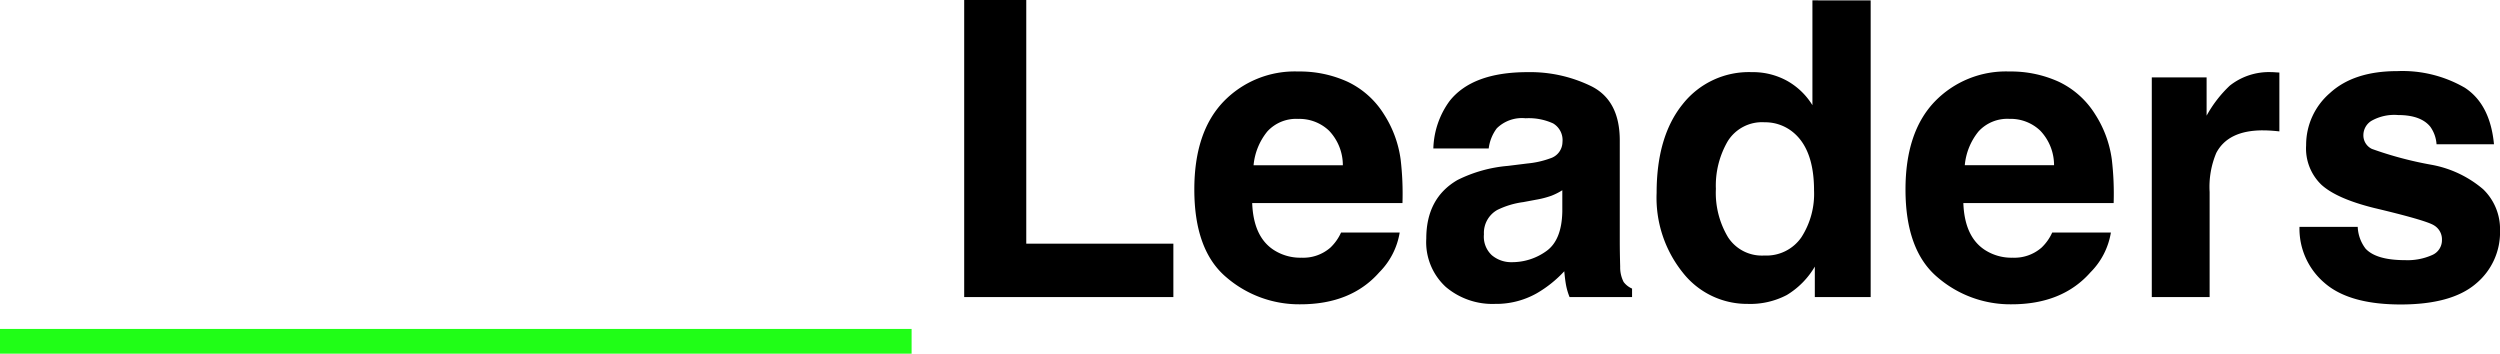
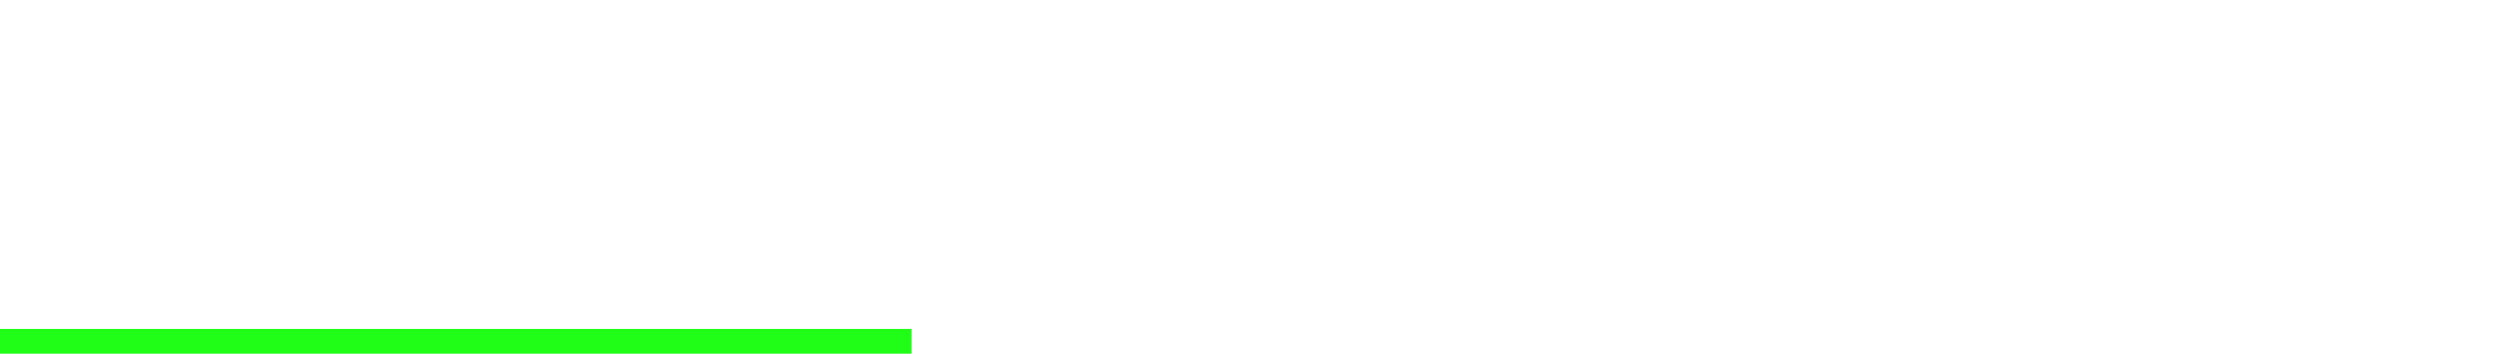
<svg xmlns="http://www.w3.org/2000/svg" width="302.868" height="42.848" viewBox="0 0 302.868 42.848">
  <g id="グループ_34" data-name="グループ 34" transform="translate(1080 -768.014)">
    <path id="パス_534" data-name="パス 534" d="M110.438,1.5H0v-3H110.438Z" transform="translate(-1080 809.361)" fill="#20fe17" />
-     <path id="パス_544" data-name="パス 544" d="M3.809-35.986h7.52V-6.47H29.15V0H3.809ZM56.567-7.812A8.826,8.826,0,0,1,54.1-3Q50.684.879,44.531.879a13.5,13.5,0,0,1-8.96-3.271q-3.882-3.271-3.882-10.645,0-6.909,3.5-10.6a11.979,11.979,0,0,1,9.094-3.687,13.947,13.947,0,0,1,5.981,1.245,10.478,10.478,0,0,1,4.395,3.931,13.411,13.411,0,0,1,2.026,5.493,35.476,35.476,0,0,1,.22,5.273H38.7q.146,4,2.515,5.615a5.923,5.923,0,0,0,3.467,1,4.989,4.989,0,0,0,3.491-1.221,5.8,5.8,0,0,0,1.294-1.831Zm-6.885-8.154a6.057,6.057,0,0,0-1.672-4.187,5.193,5.193,0,0,0-3.723-1.428,4.726,4.726,0,0,0-3.748,1.514,7.555,7.555,0,0,0-1.672,4.1ZM62.6-23.73q2.759-3.516,9.473-3.516a16.83,16.83,0,0,1,7.764,1.733q3.394,1.733,3.394,6.543V-6.763q0,1.27.049,3.076a3.868,3.868,0,0,0,.415,1.855,2.5,2.5,0,0,0,1.025.806V0H77.148a7.75,7.75,0,0,1-.439-1.514q-.122-.708-.2-1.611a14.3,14.3,0,0,1-3.32,2.661A9.987,9.987,0,0,1,68.115.83a8.731,8.731,0,0,1-5.969-2.063A7.358,7.358,0,0,1,59.79-7.08q0-4.907,3.784-7.1a16.8,16.8,0,0,1,6.1-1.709l2.368-.293A10.86,10.86,0,0,0,74.8-16.8a2.092,2.092,0,0,0,1.489-1.978,2.346,2.346,0,0,0-1.135-2.258,7.092,7.092,0,0,0-3.333-.623,4.342,4.342,0,0,0-3.491,1.221,5.074,5.074,0,0,0-.977,2.441H60.645A10.211,10.211,0,0,1,62.6-23.73Zm5.176,18.7a3.636,3.636,0,0,0,2.393.806A7.087,7.087,0,0,0,74.3-5.542Q76.2-6.86,76.27-10.352v-2.588a7.561,7.561,0,0,1-1.331.671,11.127,11.127,0,0,1-1.843.476l-1.562.293a10.09,10.09,0,0,0-3.149.952,3.191,3.191,0,0,0-1.611,2.954A3.055,3.055,0,0,0,67.773-5.029Zm45.85-30.908V0H106.86V-3.687a9.814,9.814,0,0,1-3.394,3.442A9.527,9.527,0,0,1,98.73.83a9.889,9.889,0,0,1-7.849-3.772,14.485,14.485,0,0,1-3.186-9.68q0-6.812,3.137-10.718a10.207,10.207,0,0,1,8.386-3.906,8.583,8.583,0,0,1,4.3,1.062,8.452,8.452,0,0,1,3.052,2.942v-12.7Zm-18.75,22.8a10.463,10.463,0,0,0,1.465,5.884,4.877,4.877,0,0,0,4.395,2.222,5.137,5.137,0,0,0,4.492-2.2,9.707,9.707,0,0,0,1.538-5.688q0-4.883-2.466-6.982a5.307,5.307,0,0,0-3.516-1.27A4.887,4.887,0,0,0,96.3-18.86,10.689,10.689,0,0,0,94.873-13.135Zm47.852,5.322A8.826,8.826,0,0,1,140.259-3Q136.841.879,130.688.879a13.5,13.5,0,0,1-8.96-3.271q-3.882-3.271-3.882-10.645,0-6.909,3.5-10.6a11.979,11.979,0,0,1,9.094-3.687,13.947,13.947,0,0,1,5.981,1.245,10.478,10.478,0,0,1,4.395,3.931,13.411,13.411,0,0,1,2.026,5.493,35.477,35.477,0,0,1,.22,5.273H124.854q.146,4,2.515,5.615a5.923,5.923,0,0,0,3.467,1,4.989,4.989,0,0,0,3.491-1.221,5.8,5.8,0,0,0,1.294-1.831Zm-6.885-8.154a6.057,6.057,0,0,0-1.672-4.187,5.193,5.193,0,0,0-3.723-1.428,4.726,4.726,0,0,0-3.748,1.514,7.555,7.555,0,0,0-1.672,4.1Zm25.293-4.224q-4.2,0-5.64,2.734a10.637,10.637,0,0,0-.806,4.736V0h-7.007V-26.611h6.641v4.639a14.711,14.711,0,0,1,2.808-3.638,7.643,7.643,0,0,1,5.078-1.636q.2,0,.33.012t.6.037v7.129q-.659-.073-1.172-.1T161.133-20.19Zm24.414-5.2q3.125,2,3.589,6.885h-6.958a4.116,4.116,0,0,0-.757-2.124q-1.147-1.416-3.906-1.416a5.613,5.613,0,0,0-3.235.708,2.038,2.038,0,0,0-.964,1.66,1.817,1.817,0,0,0,1.025,1.733,44.389,44.389,0,0,0,7.251,1.929,13.318,13.318,0,0,1,6.226,2.954,6.707,6.707,0,0,1,2.051,5A8.087,8.087,0,0,1,186.926-1.6Q183.984.9,177.832.9q-6.274,0-9.265-2.649a8.618,8.618,0,0,1-2.991-6.75h7.056a4.646,4.646,0,0,0,.952,2.637q1.294,1.392,4.785,1.392a7.294,7.294,0,0,0,3.259-.61,1.956,1.956,0,0,0,1.208-1.831,1.974,1.974,0,0,0-.977-1.782q-.977-.61-7.251-2.1-4.517-1.123-6.372-2.808a6.087,6.087,0,0,1-1.855-4.785,8.3,8.3,0,0,1,2.893-6.335q2.893-2.649,8.142-2.649A15.074,15.074,0,0,1,185.547-25.391Z" transform="translate(-967 804)" />
  </g>
</svg>